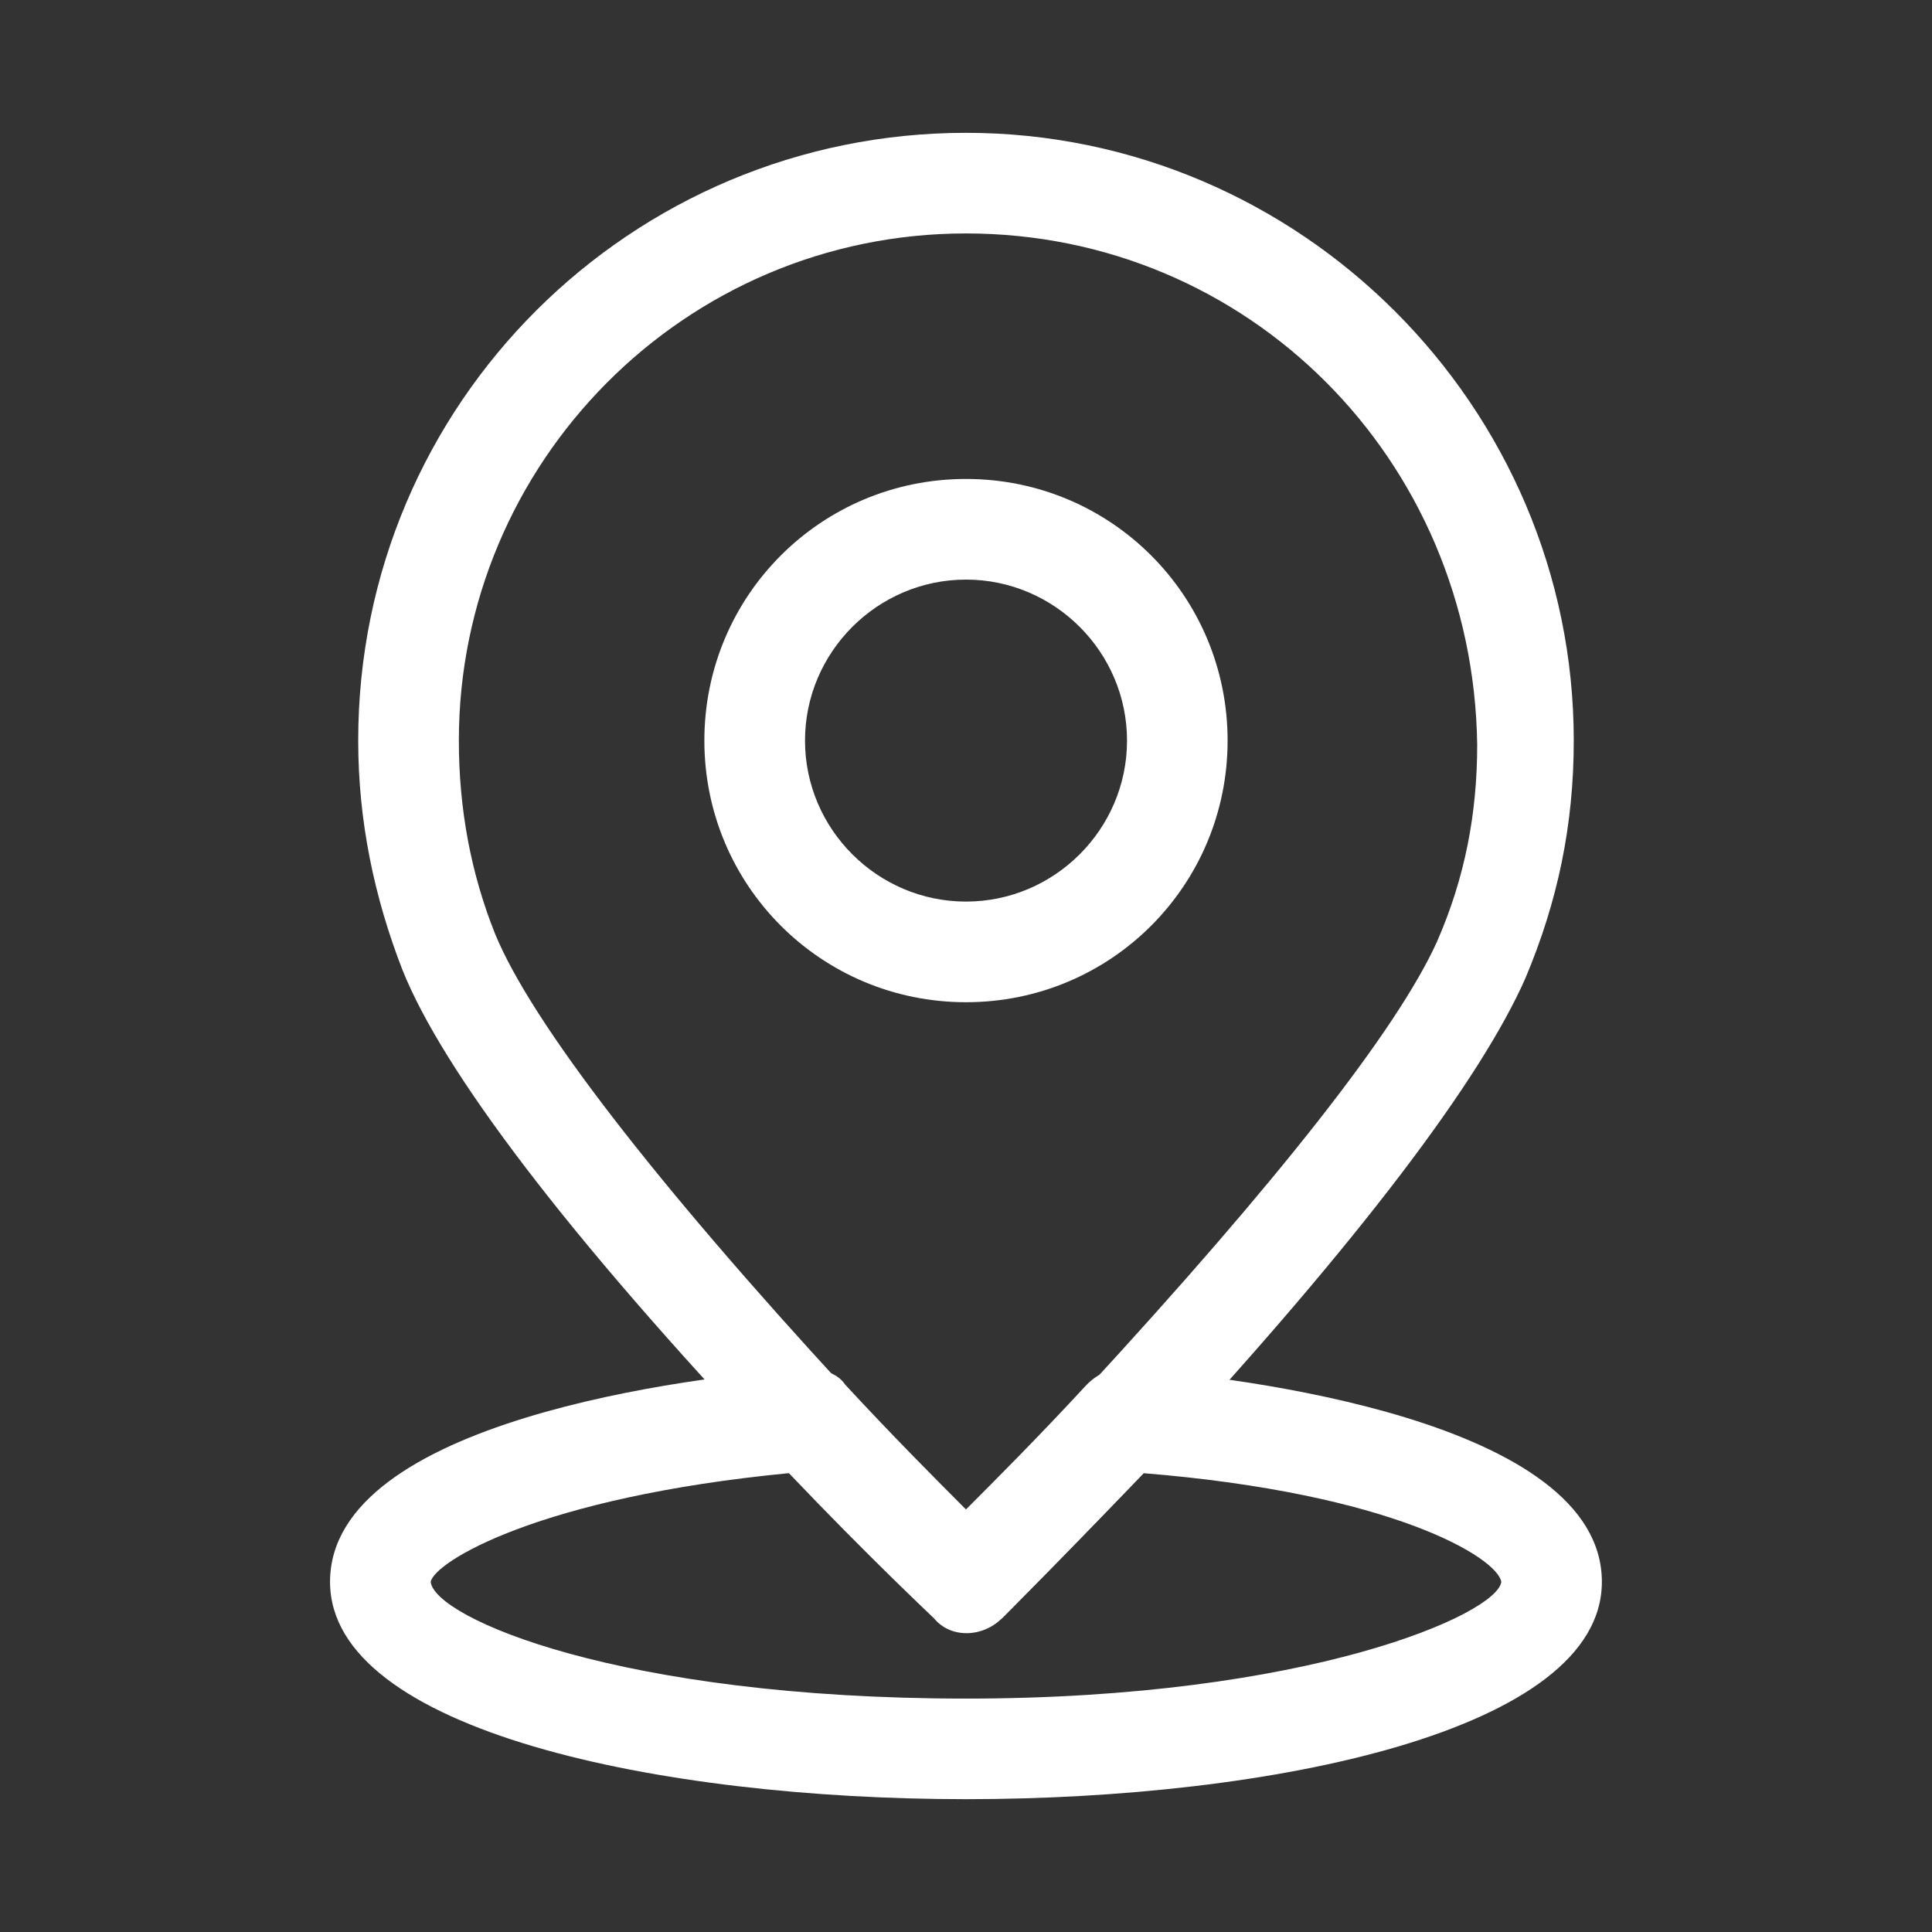
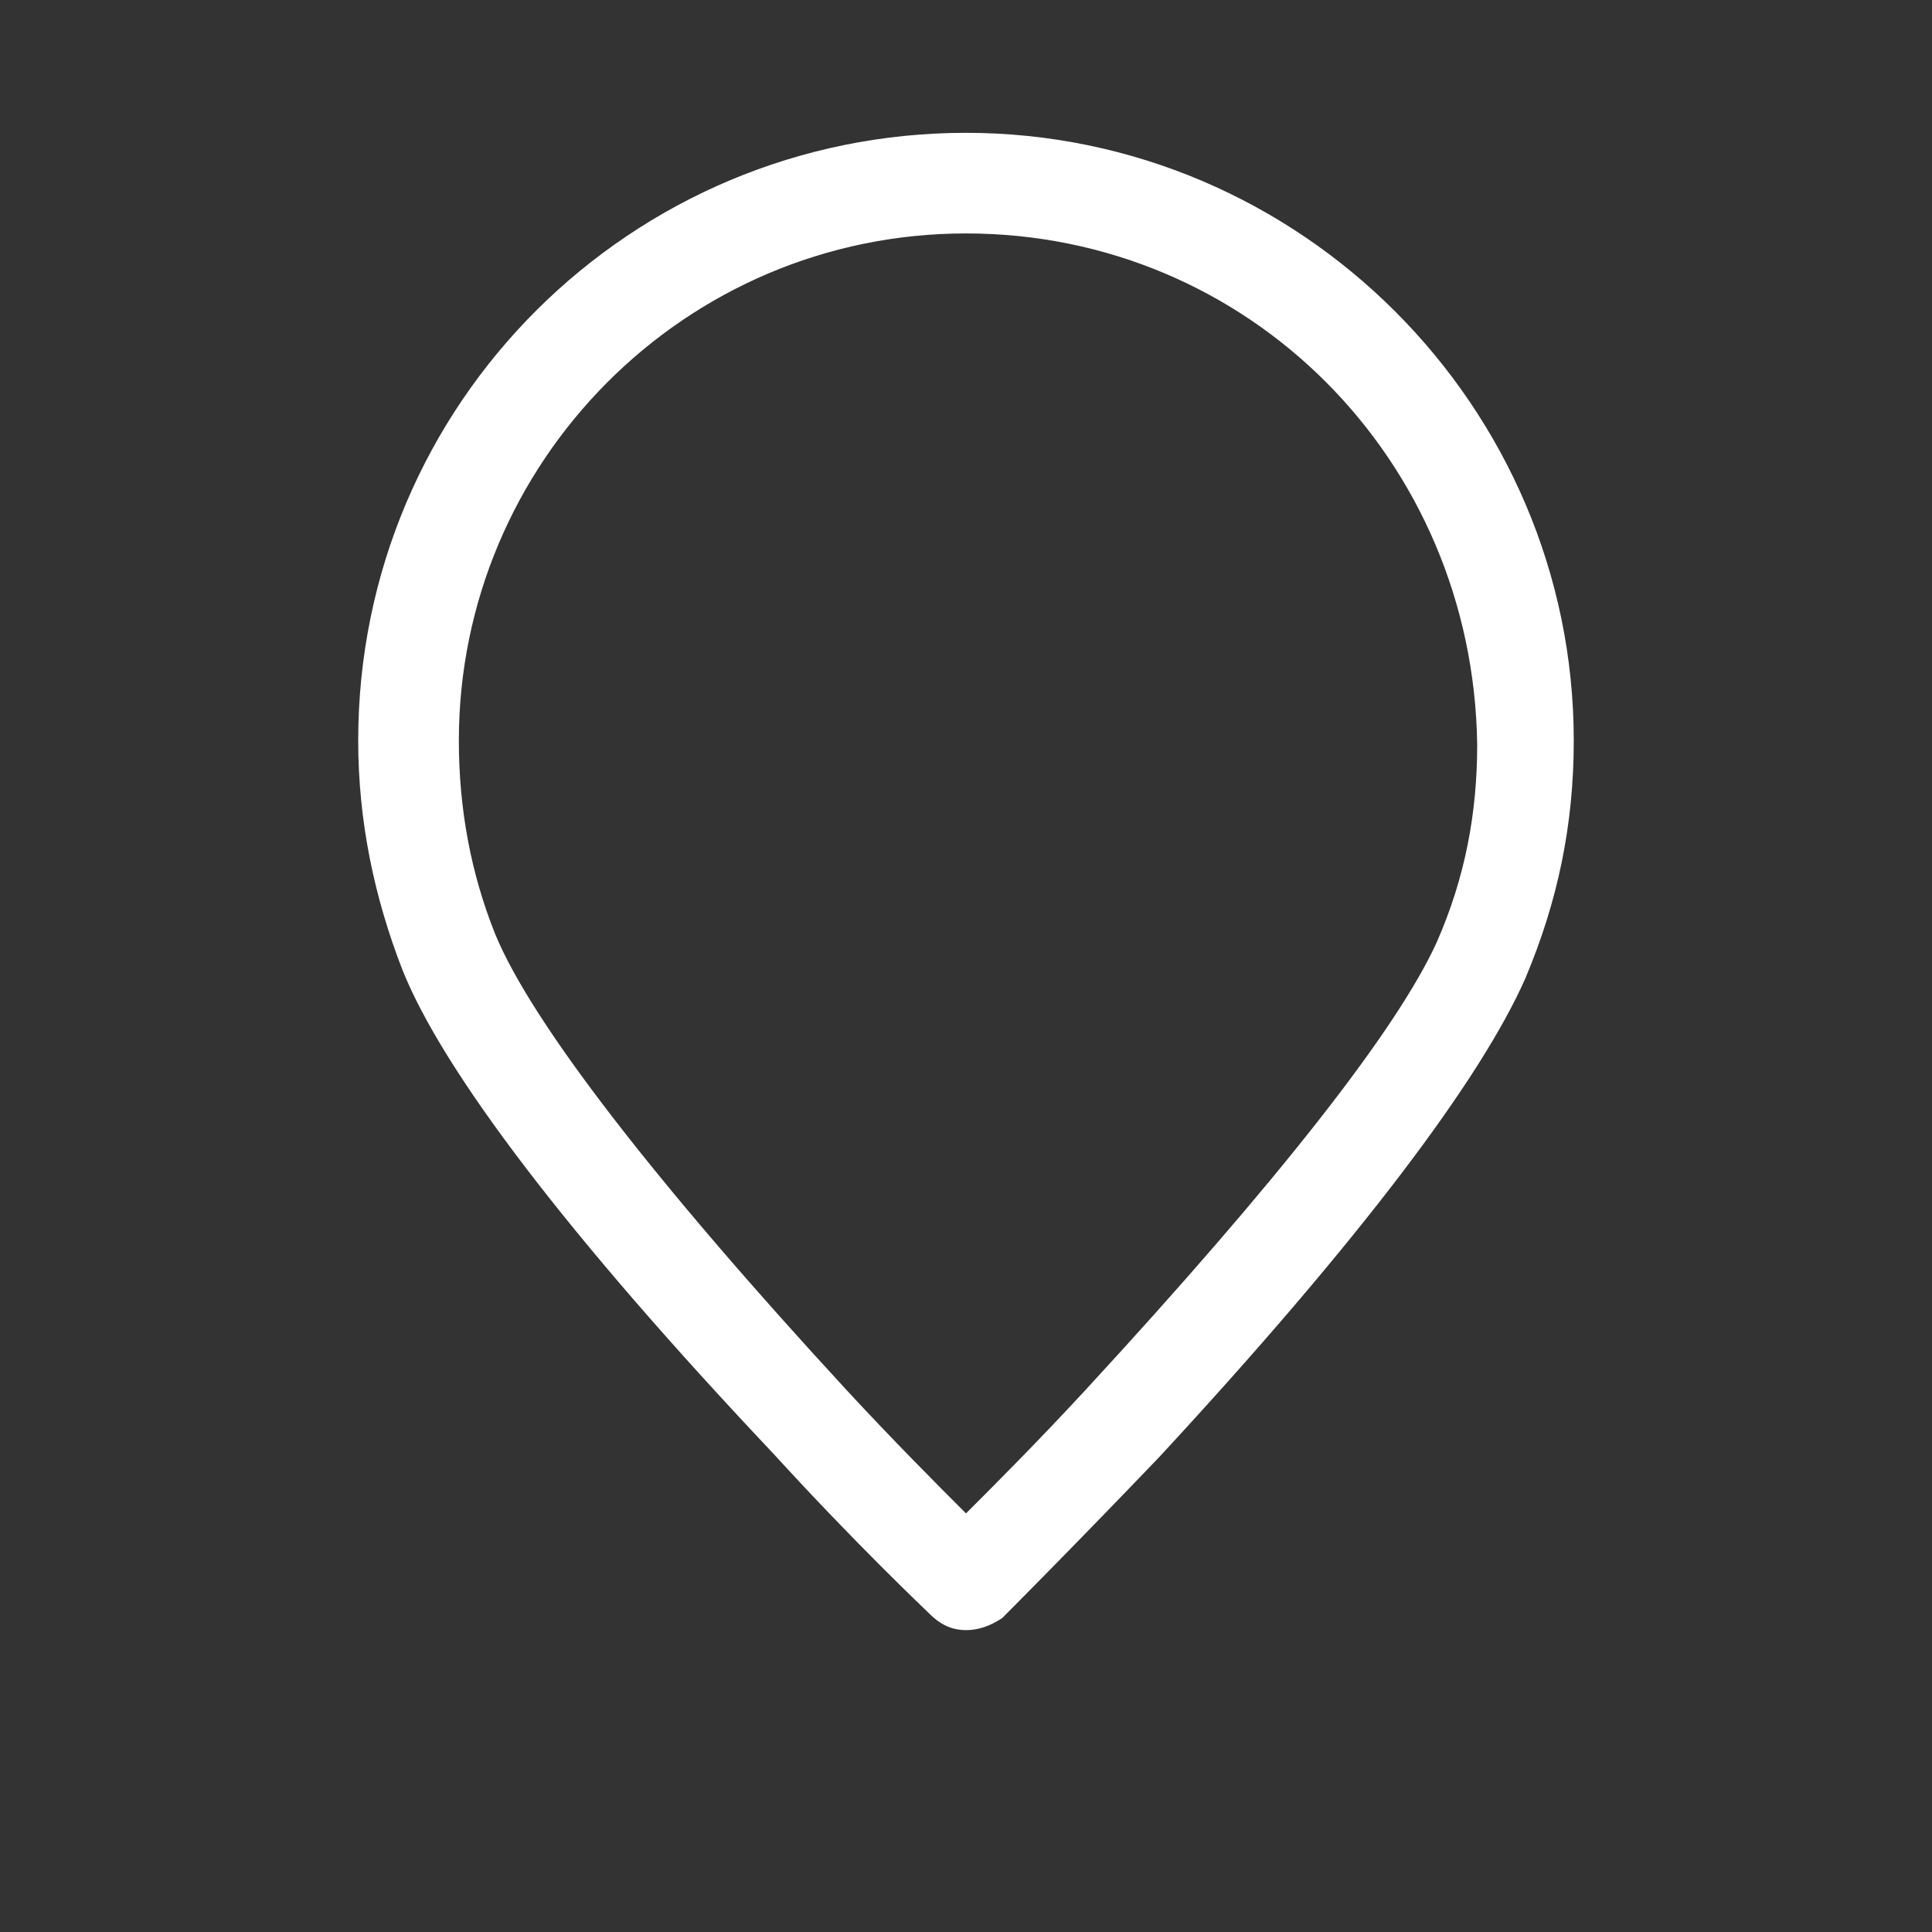
<svg xmlns="http://www.w3.org/2000/svg" version="1.2" baseProfile="tiny" id="图层_1" x="0px" y="0px" width="64px" height="64px" viewBox="0 0 64 64" xml:space="preserve">
  <rect x="0" y="0" width="64" height="64" fill="#333333" stroke="none" />
-   <path fill="#FFFFFF" d="M32,33.2c-4.8,0-8.667-3.867-8.667-8.667c0-4.8,3.867-8.667,8.667-8.667s8.666,3.867,8.666,8.667  C40.666,29.333,36.8,33.2,32,33.2z M32,19.2c-2.933,0-5.333,2.4-5.333,5.333c0,2.934,2.4,5.333,5.333,5.333  c2.934,0,5.334-2.4,5.334-5.333C37.334,21.6,34.934,19.2,32,19.2z" />
  <path fill="#FFFFFF" d="M32,54c-0.4,0-0.8-0.133-1.2-0.533c-0.133-0.133-2.4-2.267-5.2-5.334c-6.8-7.199-10.934-12.666-12.267-16  c-0.934-2.4-1.467-4.933-1.467-7.6C11.867,13.333,20.933,4.4,32,4.4c11.066,0,20.133,9.067,20.133,20.133  c0,2.8-0.533,5.333-1.6,7.867c-1.467,3.333-5.467,8.667-12.133,15.868c-2.935,3.066-5.2,5.332-5.2,5.332C32.8,53.867,32.4,54,32,54z   M32,7.733c-9.333,0-16.8,7.6-16.8,16.8c0,2.267,0.4,4.4,1.2,6.4C17.6,33.867,21.733,39.2,28,46c1.6,1.732,3.067,3.2,4,4.133  c0.934-0.933,2.4-2.398,4-4.133c6.268-6.8,10.268-11.867,11.6-14.8c0.935-2.134,1.334-4.267,1.334-6.534  C48.8,15.2,41.334,7.733,32,7.733z" />
-   <path fill="#FFFFFF" d="M32,59.6c-10.133,0-21.067-2.266-21.067-7.199c0-5.334,12-6.801,15.733-7.065  c0.534,0,1.067,0.133,1.333,0.533c1.6,1.731,3.067,3.198,4,4.133c0.935-0.935,2.399-2.399,4-4.133c0.399-0.4,0.8-0.533,1.334-0.533  c3.731,0.267,15.731,1.731,15.731,7.065C53.066,57.334,42.133,59.6,32,59.6z M26.133,48.8C17.867,49.6,14.4,51.732,14.267,52.4  C14.4,53.6,20.533,56.268,32,56.268c11.334,0,17.6-2.801,17.732-3.867c-0.133-0.801-3.6-2.934-11.865-3.601  C35.2,51.6,33.2,53.6,33.2,53.6c-0.667,0.668-1.733,0.668-2.267,0C30.8,53.467,28.8,51.6,26.133,48.8z" />
</svg>